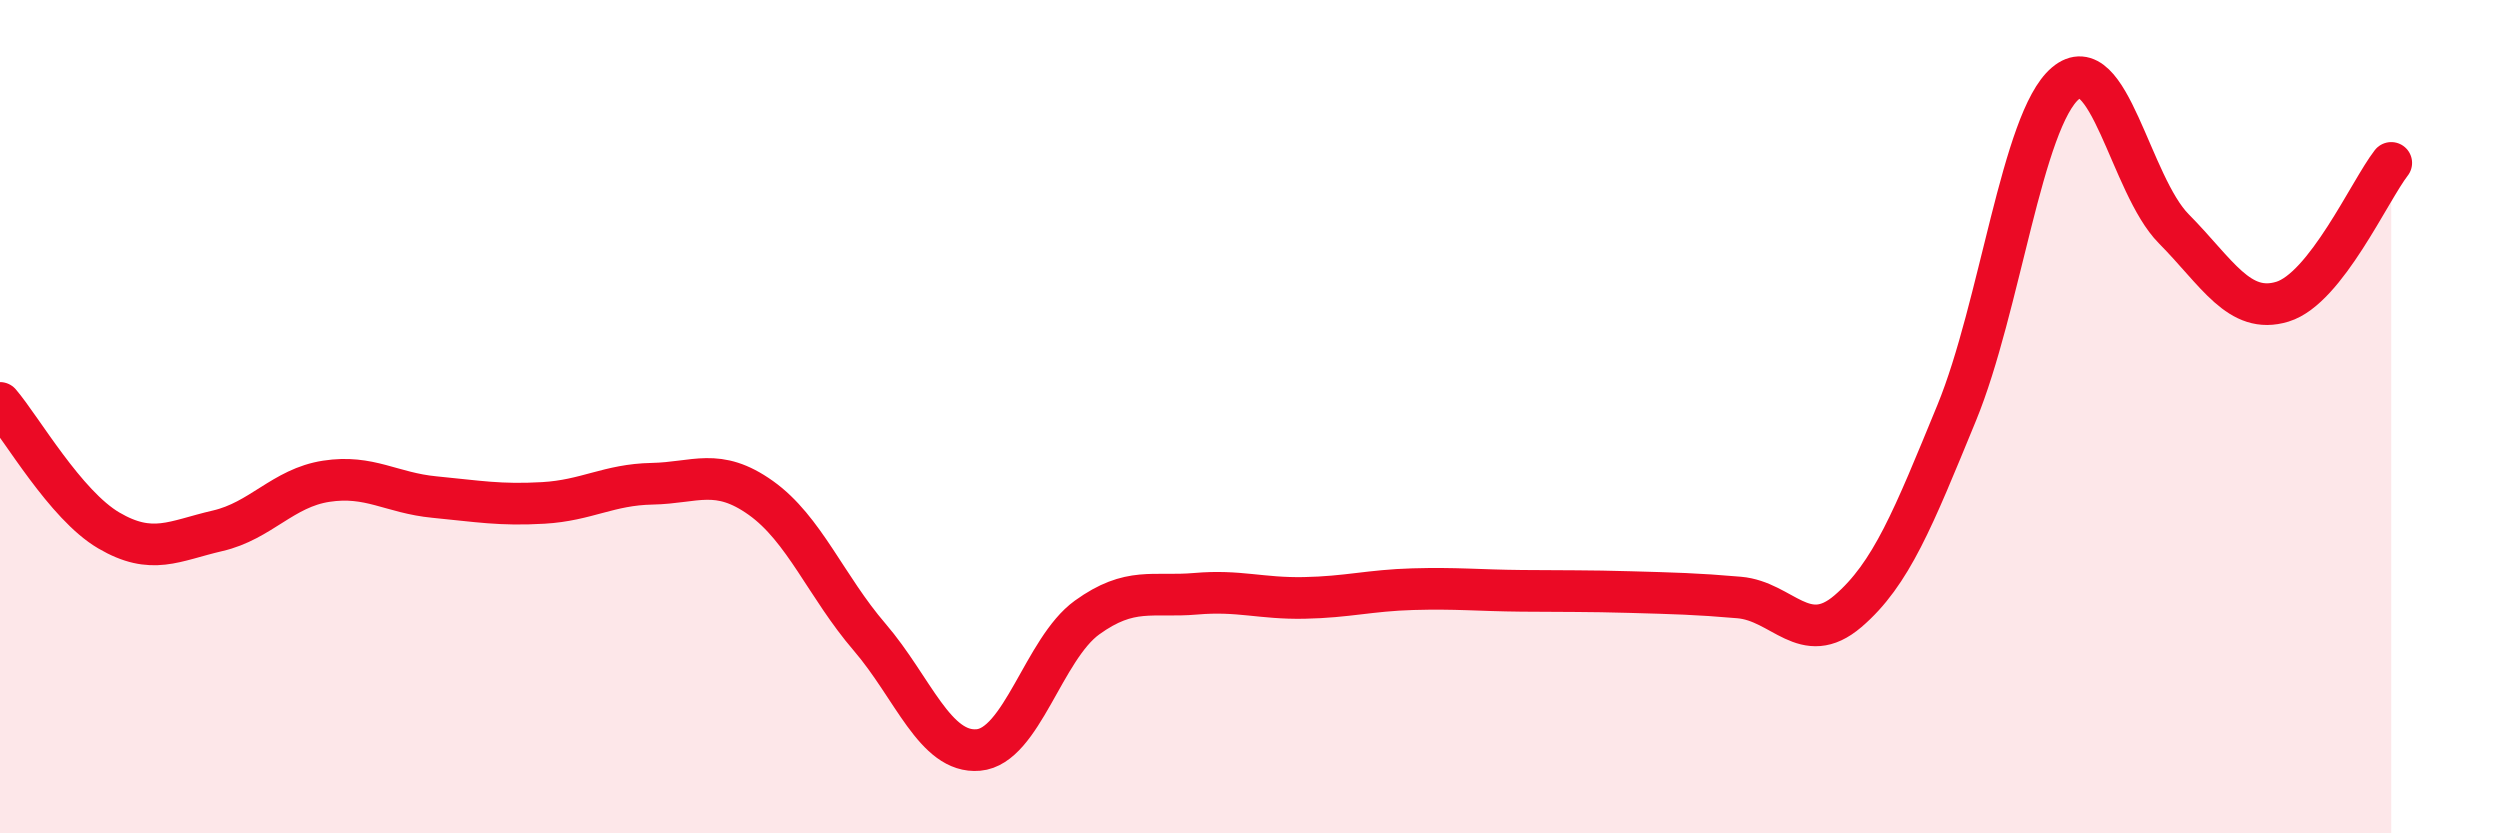
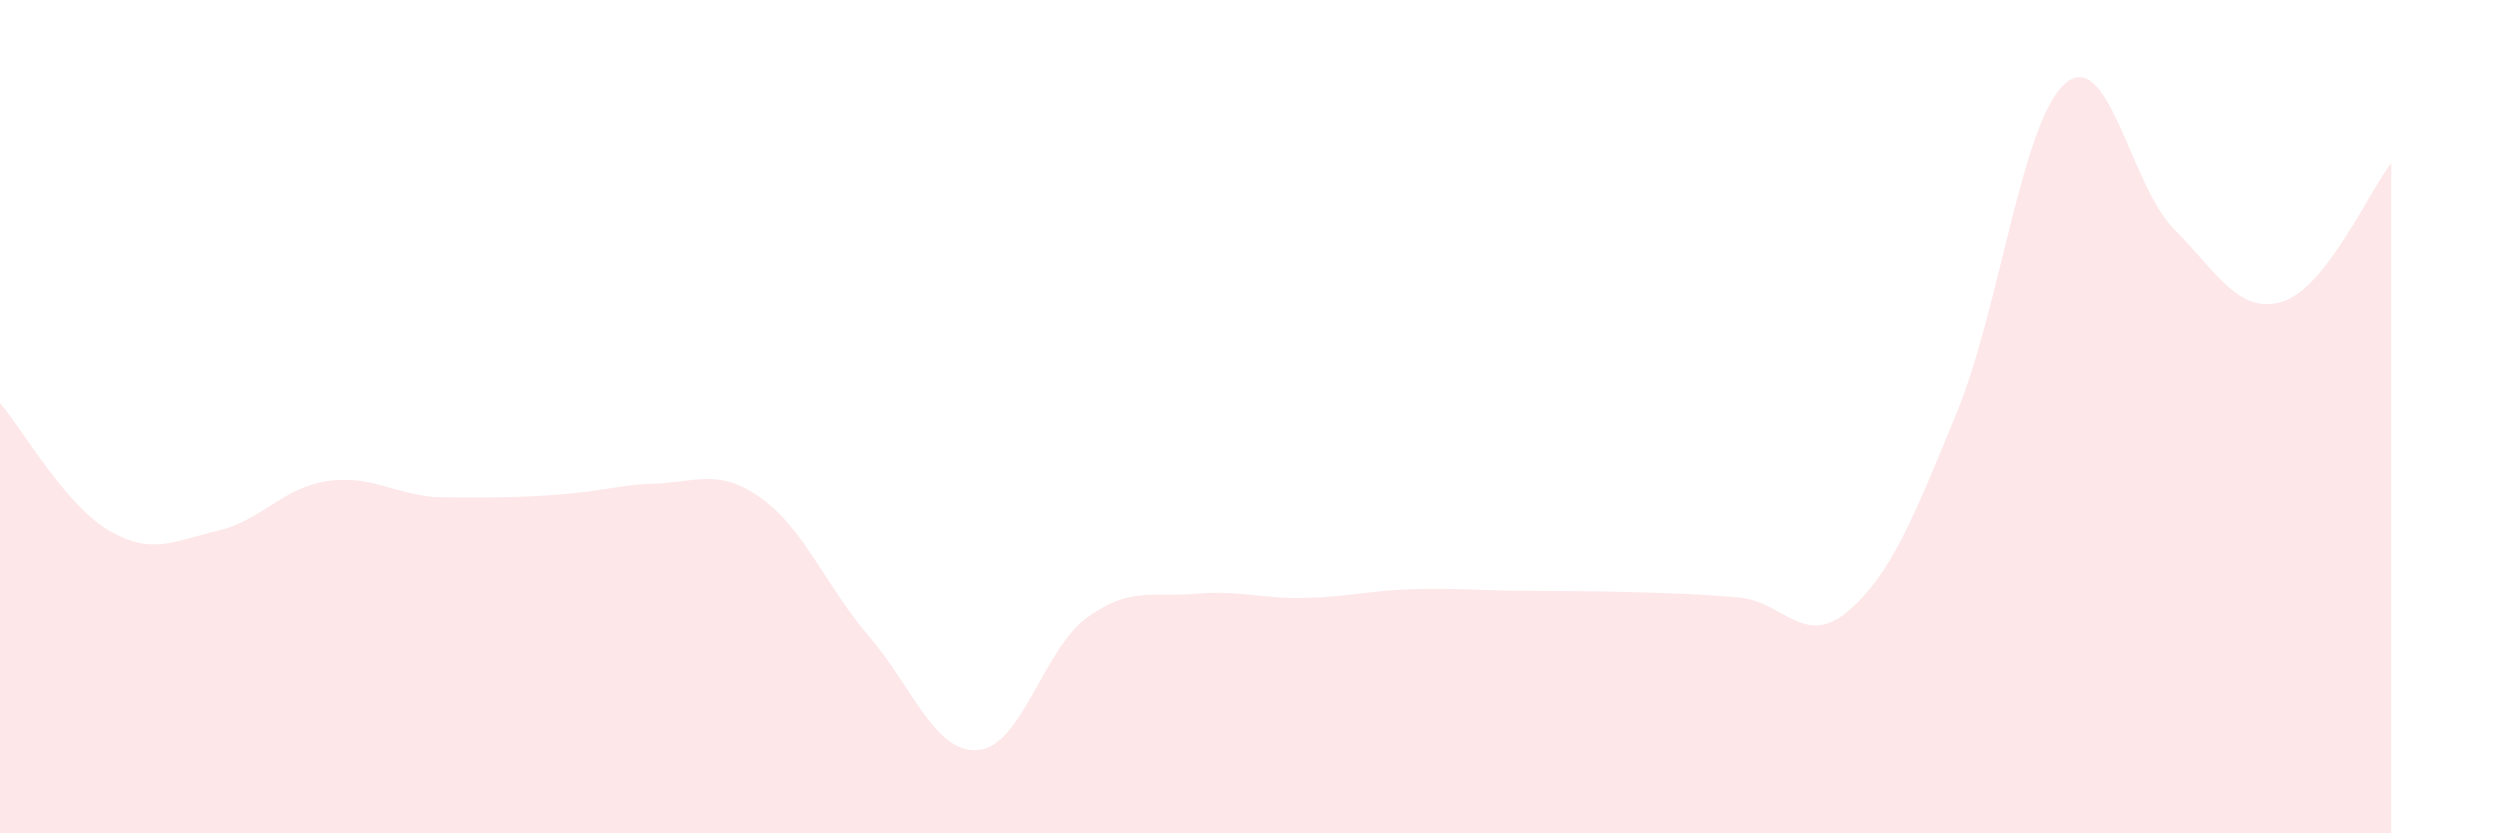
<svg xmlns="http://www.w3.org/2000/svg" width="60" height="20" viewBox="0 0 60 20">
-   <path d="M 0,9.67 C 0.52,10.28 1.57,12.12 2.61,12.73 C 3.65,13.34 4.18,12.98 5.22,12.74 C 6.26,12.5 6.79,11.71 7.83,11.55 C 8.87,11.39 9.39,11.83 10.43,11.93 C 11.47,12.03 12,12.13 13.04,12.07 C 14.08,12.01 14.61,11.63 15.65,11.61 C 16.69,11.59 17.22,11.21 18.26,11.95 C 19.3,12.69 19.83,14.08 20.87,15.29 C 21.91,16.5 22.44,18.09 23.48,18 C 24.52,17.91 25.05,15.57 26.09,14.82 C 27.13,14.07 27.66,14.34 28.7,14.25 C 29.74,14.16 30.26,14.37 31.3,14.35 C 32.34,14.33 32.87,14.17 33.91,14.14 C 34.95,14.11 35.48,14.17 36.52,14.18 C 37.56,14.19 38.09,14.18 39.13,14.21 C 40.17,14.24 40.7,14.25 41.74,14.34 C 42.78,14.43 43.31,15.56 44.35,14.67 C 45.39,13.78 45.92,12.44 46.96,9.91 C 48,7.38 48.53,2.88 49.57,2 C 50.61,1.12 51.13,4.44 52.17,5.49 C 53.21,6.54 53.74,7.56 54.78,7.24 C 55.82,6.92 56.87,4.58 57.39,3.91L57.39 20L0 20Z" fill="#EB0A25" opacity="0.1" stroke-linecap="round" stroke-linejoin="round" />
-   <path d="M 0,9.67 C 0.52,10.28 1.57,12.12 2.61,12.73 C 3.65,13.34 4.18,12.98 5.22,12.74 C 6.26,12.5 6.79,11.71 7.83,11.55 C 8.87,11.39 9.39,11.83 10.43,11.93 C 11.47,12.03 12,12.13 13.04,12.07 C 14.08,12.01 14.61,11.63 15.65,11.61 C 16.69,11.59 17.22,11.21 18.26,11.95 C 19.3,12.69 19.83,14.08 20.87,15.29 C 21.91,16.5 22.44,18.09 23.48,18 C 24.52,17.91 25.05,15.57 26.09,14.82 C 27.13,14.07 27.66,14.34 28.7,14.25 C 29.74,14.16 30.26,14.37 31.3,14.35 C 32.34,14.33 32.87,14.17 33.91,14.14 C 34.95,14.11 35.48,14.17 36.52,14.18 C 37.56,14.19 38.09,14.18 39.13,14.21 C 40.17,14.24 40.7,14.25 41.74,14.34 C 42.78,14.43 43.31,15.56 44.35,14.67 C 45.39,13.78 45.92,12.44 46.96,9.91 C 48,7.38 48.53,2.88 49.57,2 C 50.61,1.12 51.13,4.44 52.17,5.49 C 53.21,6.54 53.74,7.56 54.78,7.24 C 55.82,6.92 56.87,4.58 57.39,3.91" stroke="#EB0A25" stroke-width="1" fill="none" stroke-linecap="round" stroke-linejoin="round" />
+   <path d="M 0,9.67 C 0.52,10.28 1.57,12.12 2.61,12.73 C 3.65,13.34 4.18,12.98 5.22,12.74 C 6.26,12.5 6.79,11.71 7.83,11.55 C 8.87,11.39 9.39,11.83 10.43,11.93 C 14.08,12.01 14.61,11.63 15.65,11.61 C 16.69,11.59 17.22,11.21 18.26,11.95 C 19.3,12.69 19.83,14.08 20.87,15.29 C 21.91,16.5 22.44,18.09 23.48,18 C 24.52,17.91 25.05,15.57 26.09,14.82 C 27.13,14.07 27.66,14.34 28.7,14.25 C 29.74,14.16 30.26,14.37 31.3,14.35 C 32.34,14.33 32.87,14.17 33.91,14.14 C 34.95,14.11 35.48,14.17 36.52,14.18 C 37.56,14.19 38.09,14.18 39.13,14.21 C 40.17,14.24 40.7,14.25 41.74,14.34 C 42.78,14.43 43.31,15.56 44.35,14.67 C 45.39,13.78 45.92,12.44 46.96,9.91 C 48,7.38 48.53,2.88 49.57,2 C 50.61,1.12 51.13,4.44 52.17,5.49 C 53.21,6.54 53.74,7.56 54.78,7.24 C 55.82,6.92 56.87,4.58 57.39,3.91L57.39 20L0 20Z" fill="#EB0A25" opacity="0.1" stroke-linecap="round" stroke-linejoin="round" />
</svg>